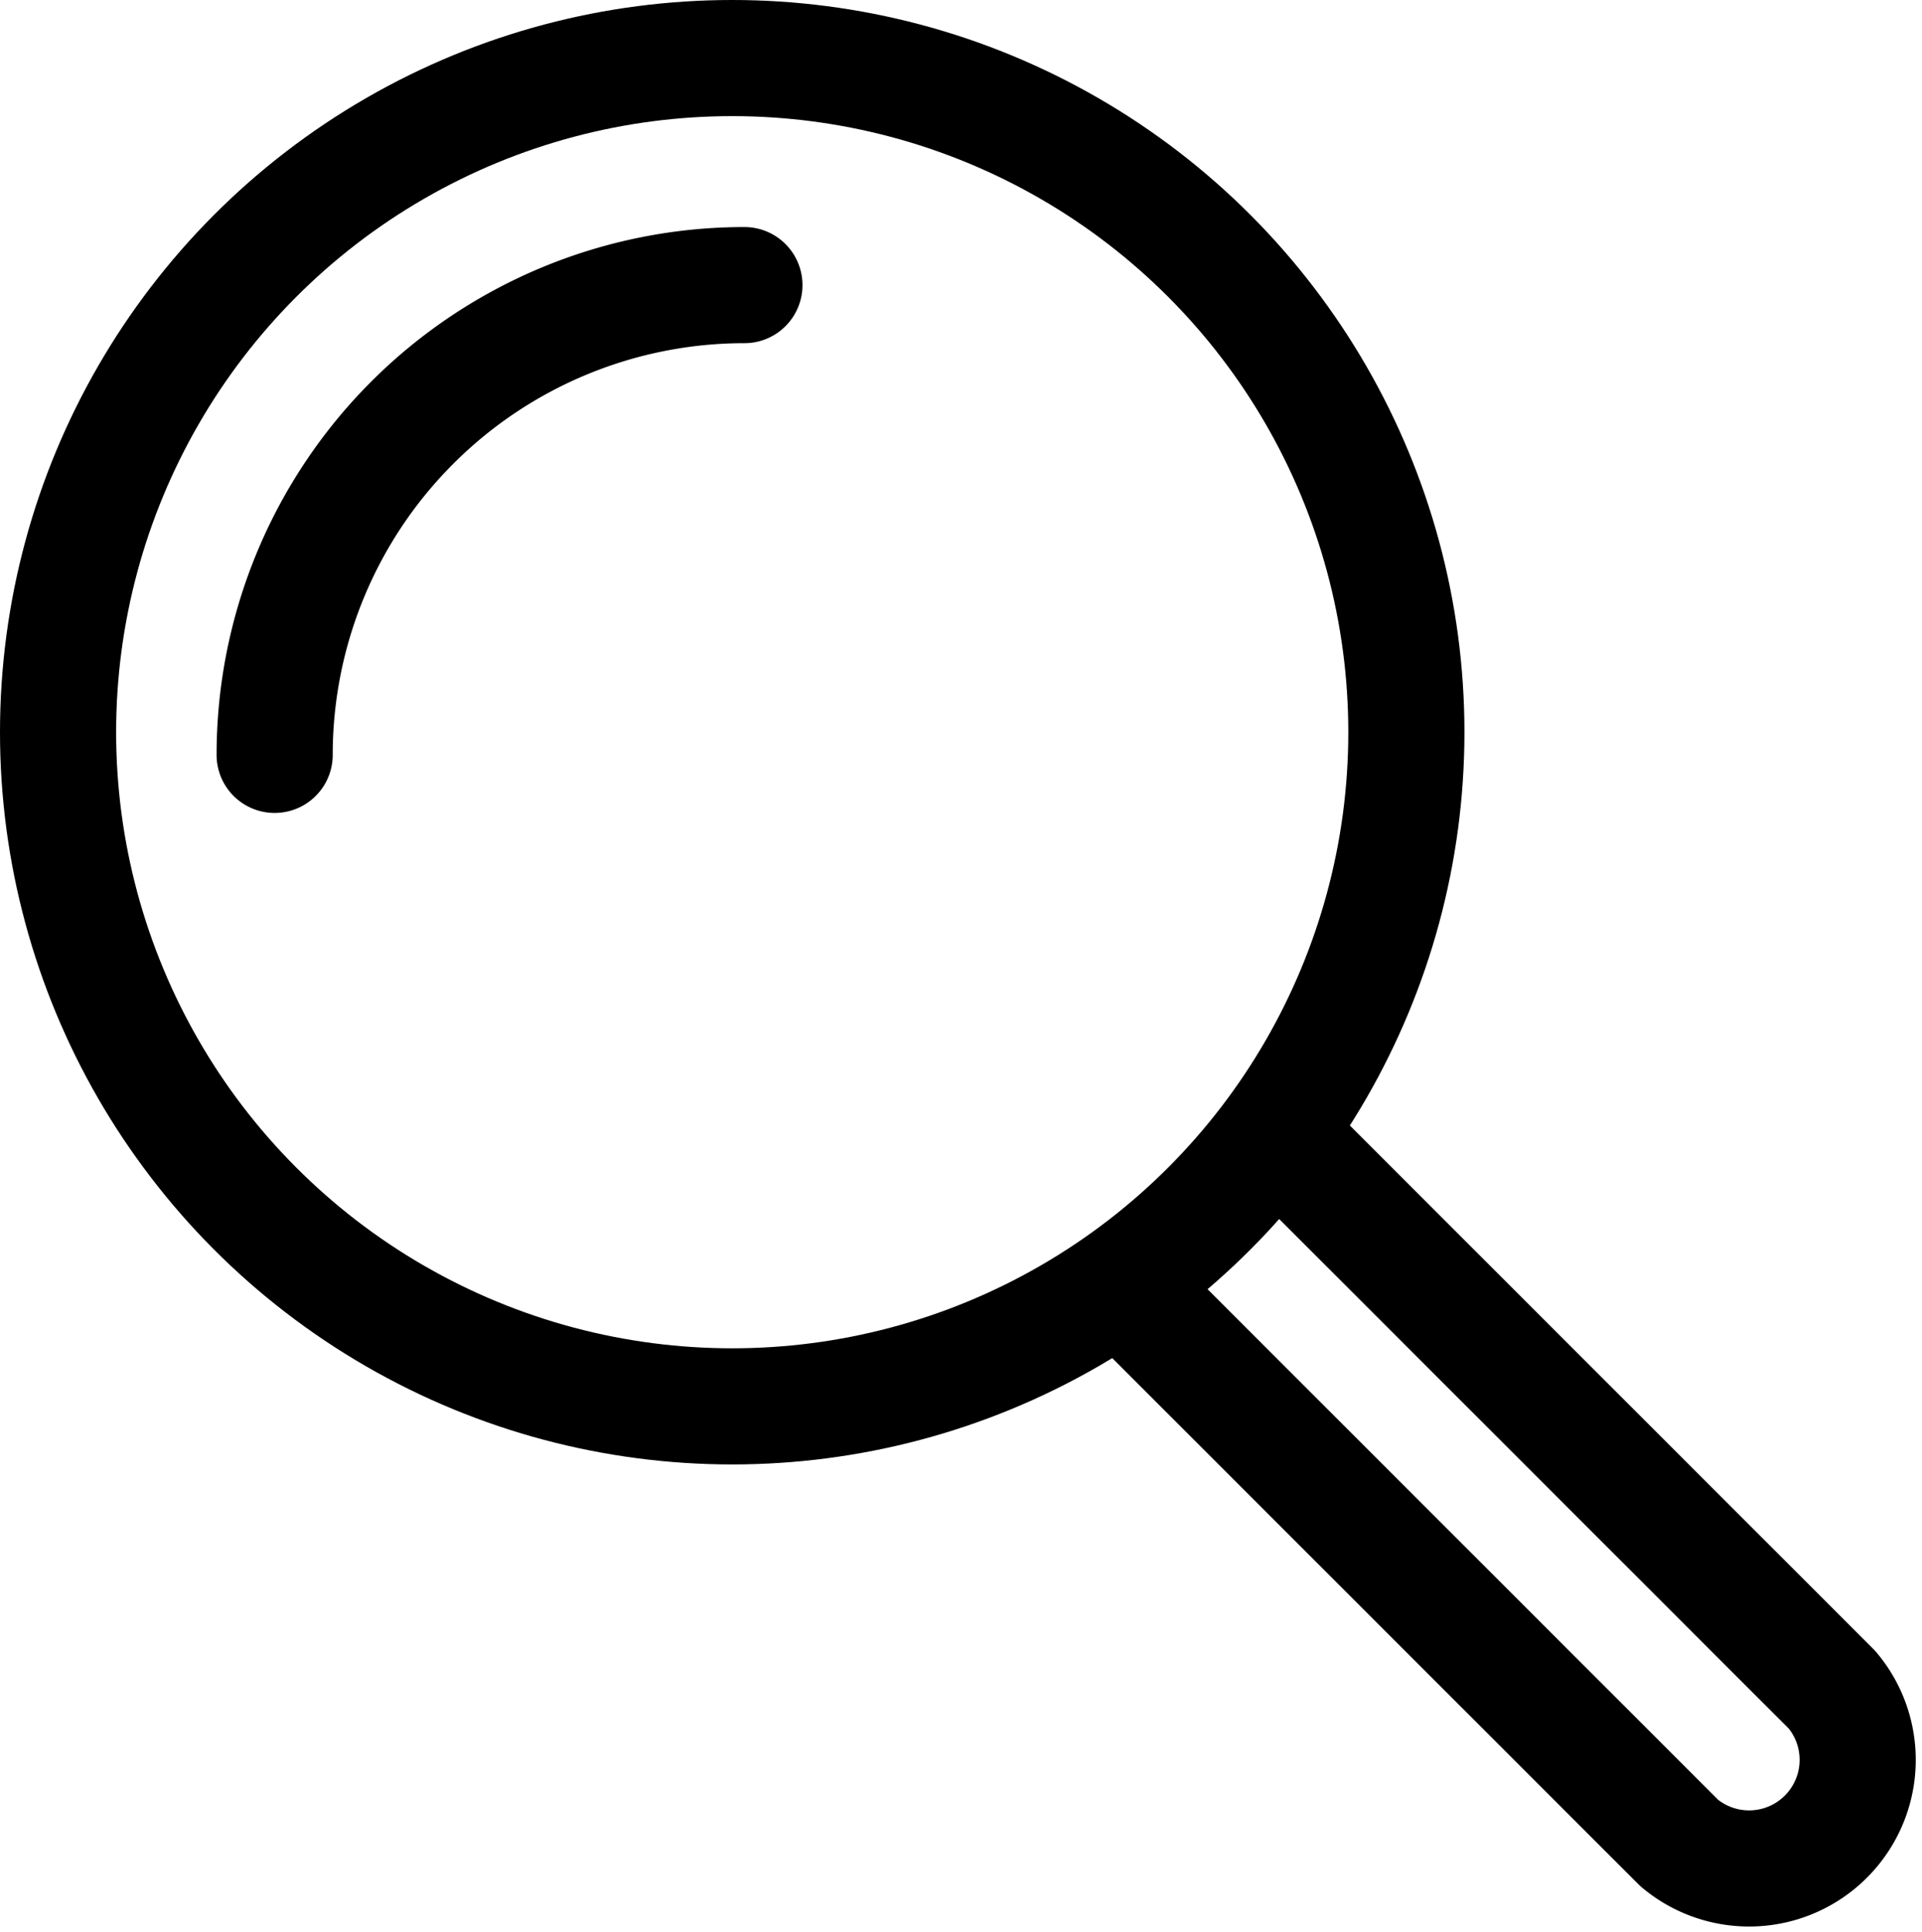
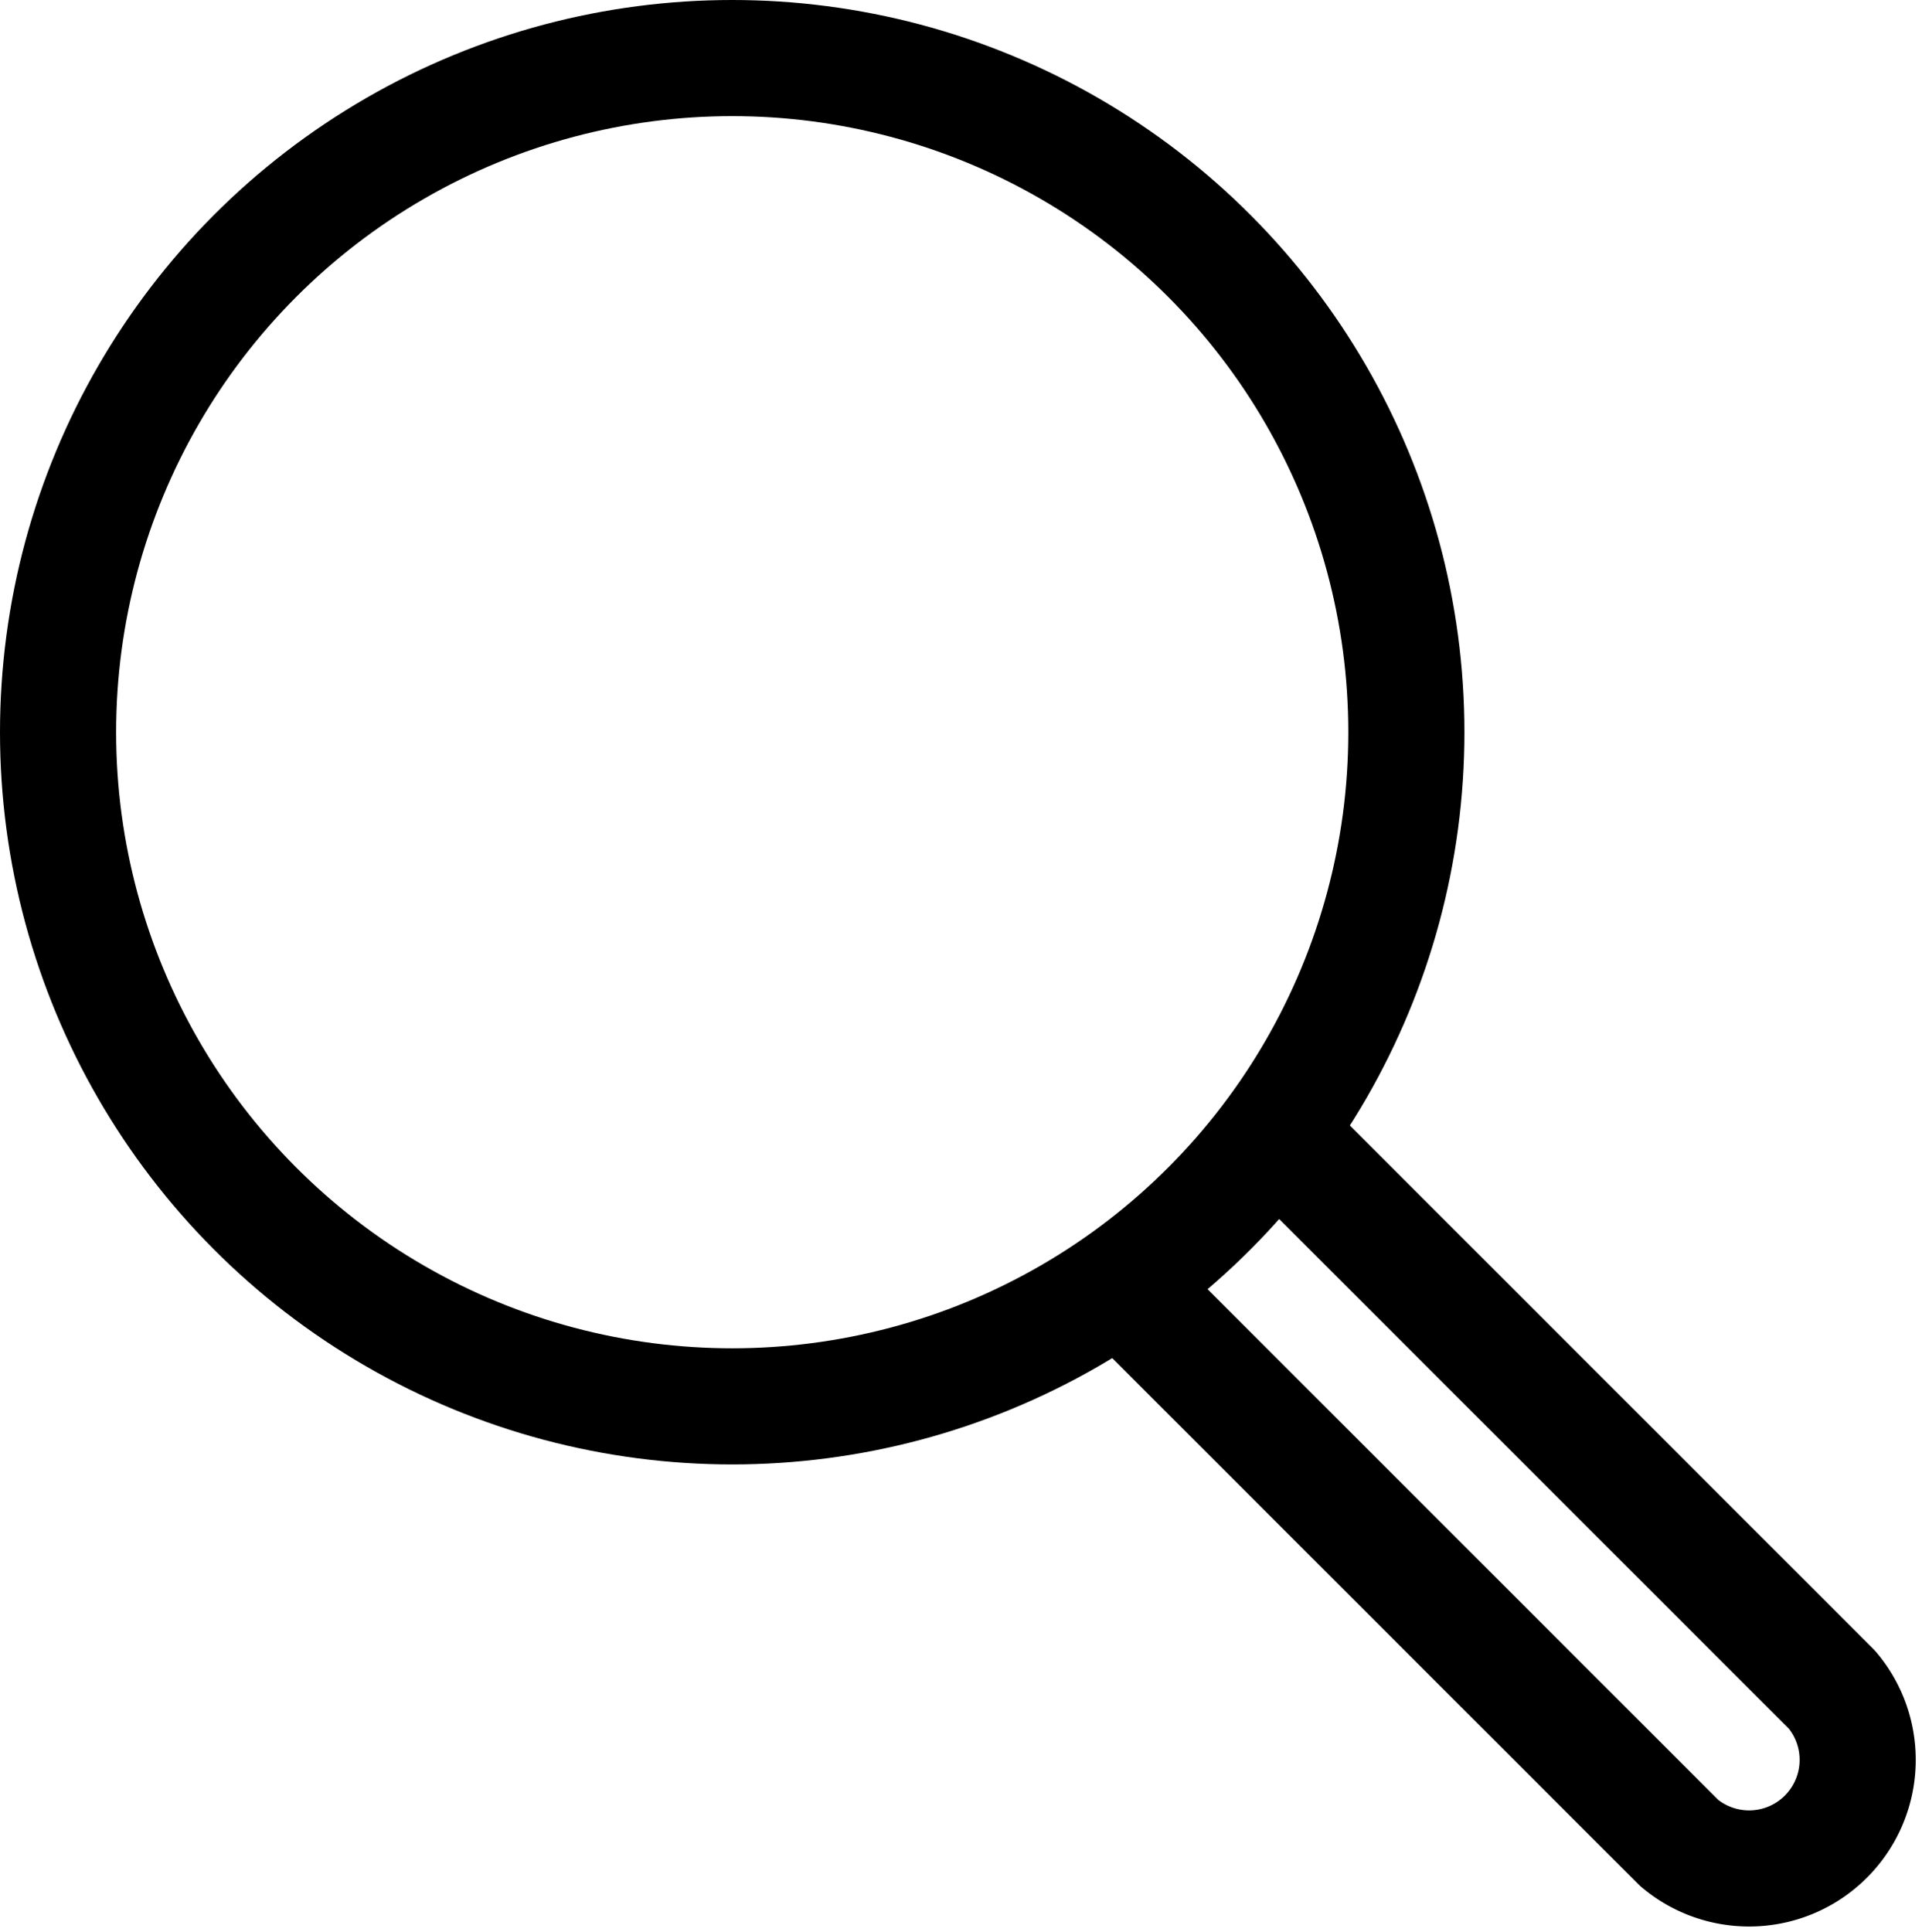
<svg xmlns="http://www.w3.org/2000/svg" id="Layer_1" data-name="Layer 1" viewBox="0 0 33.1 33.27">
  <defs>
    <style>.cls-1,.cls-2{fill:none;stroke:#000;stroke-linejoin:round;stroke-width:2px;}.cls-2{stroke-linecap:round;}</style>
  </defs>
  <g id="Group_5743" data-name="Group 5743">
    <circle id="Ellipse_82" data-name="Ellipse 82" class="cls-1" cx="12.61" cy="12.61" r="11.61" />
-     <path id="Path_29925" data-name="Path 29925" class="cls-2" d="M5.18,13.36a8.09,8.09,0,0,1,8.09-8.09h0" transform="translate(-0.45 -0.36)" />
    <path id="Path_29926" data-name="Path 29926" class="cls-1" d="M20.2,22.93l9.17,9.17A1.87,1.87,0,0,0,32,29.46l-9.17-9.17" transform="translate(-0.45 -0.36)" />
  </g>
</svg>